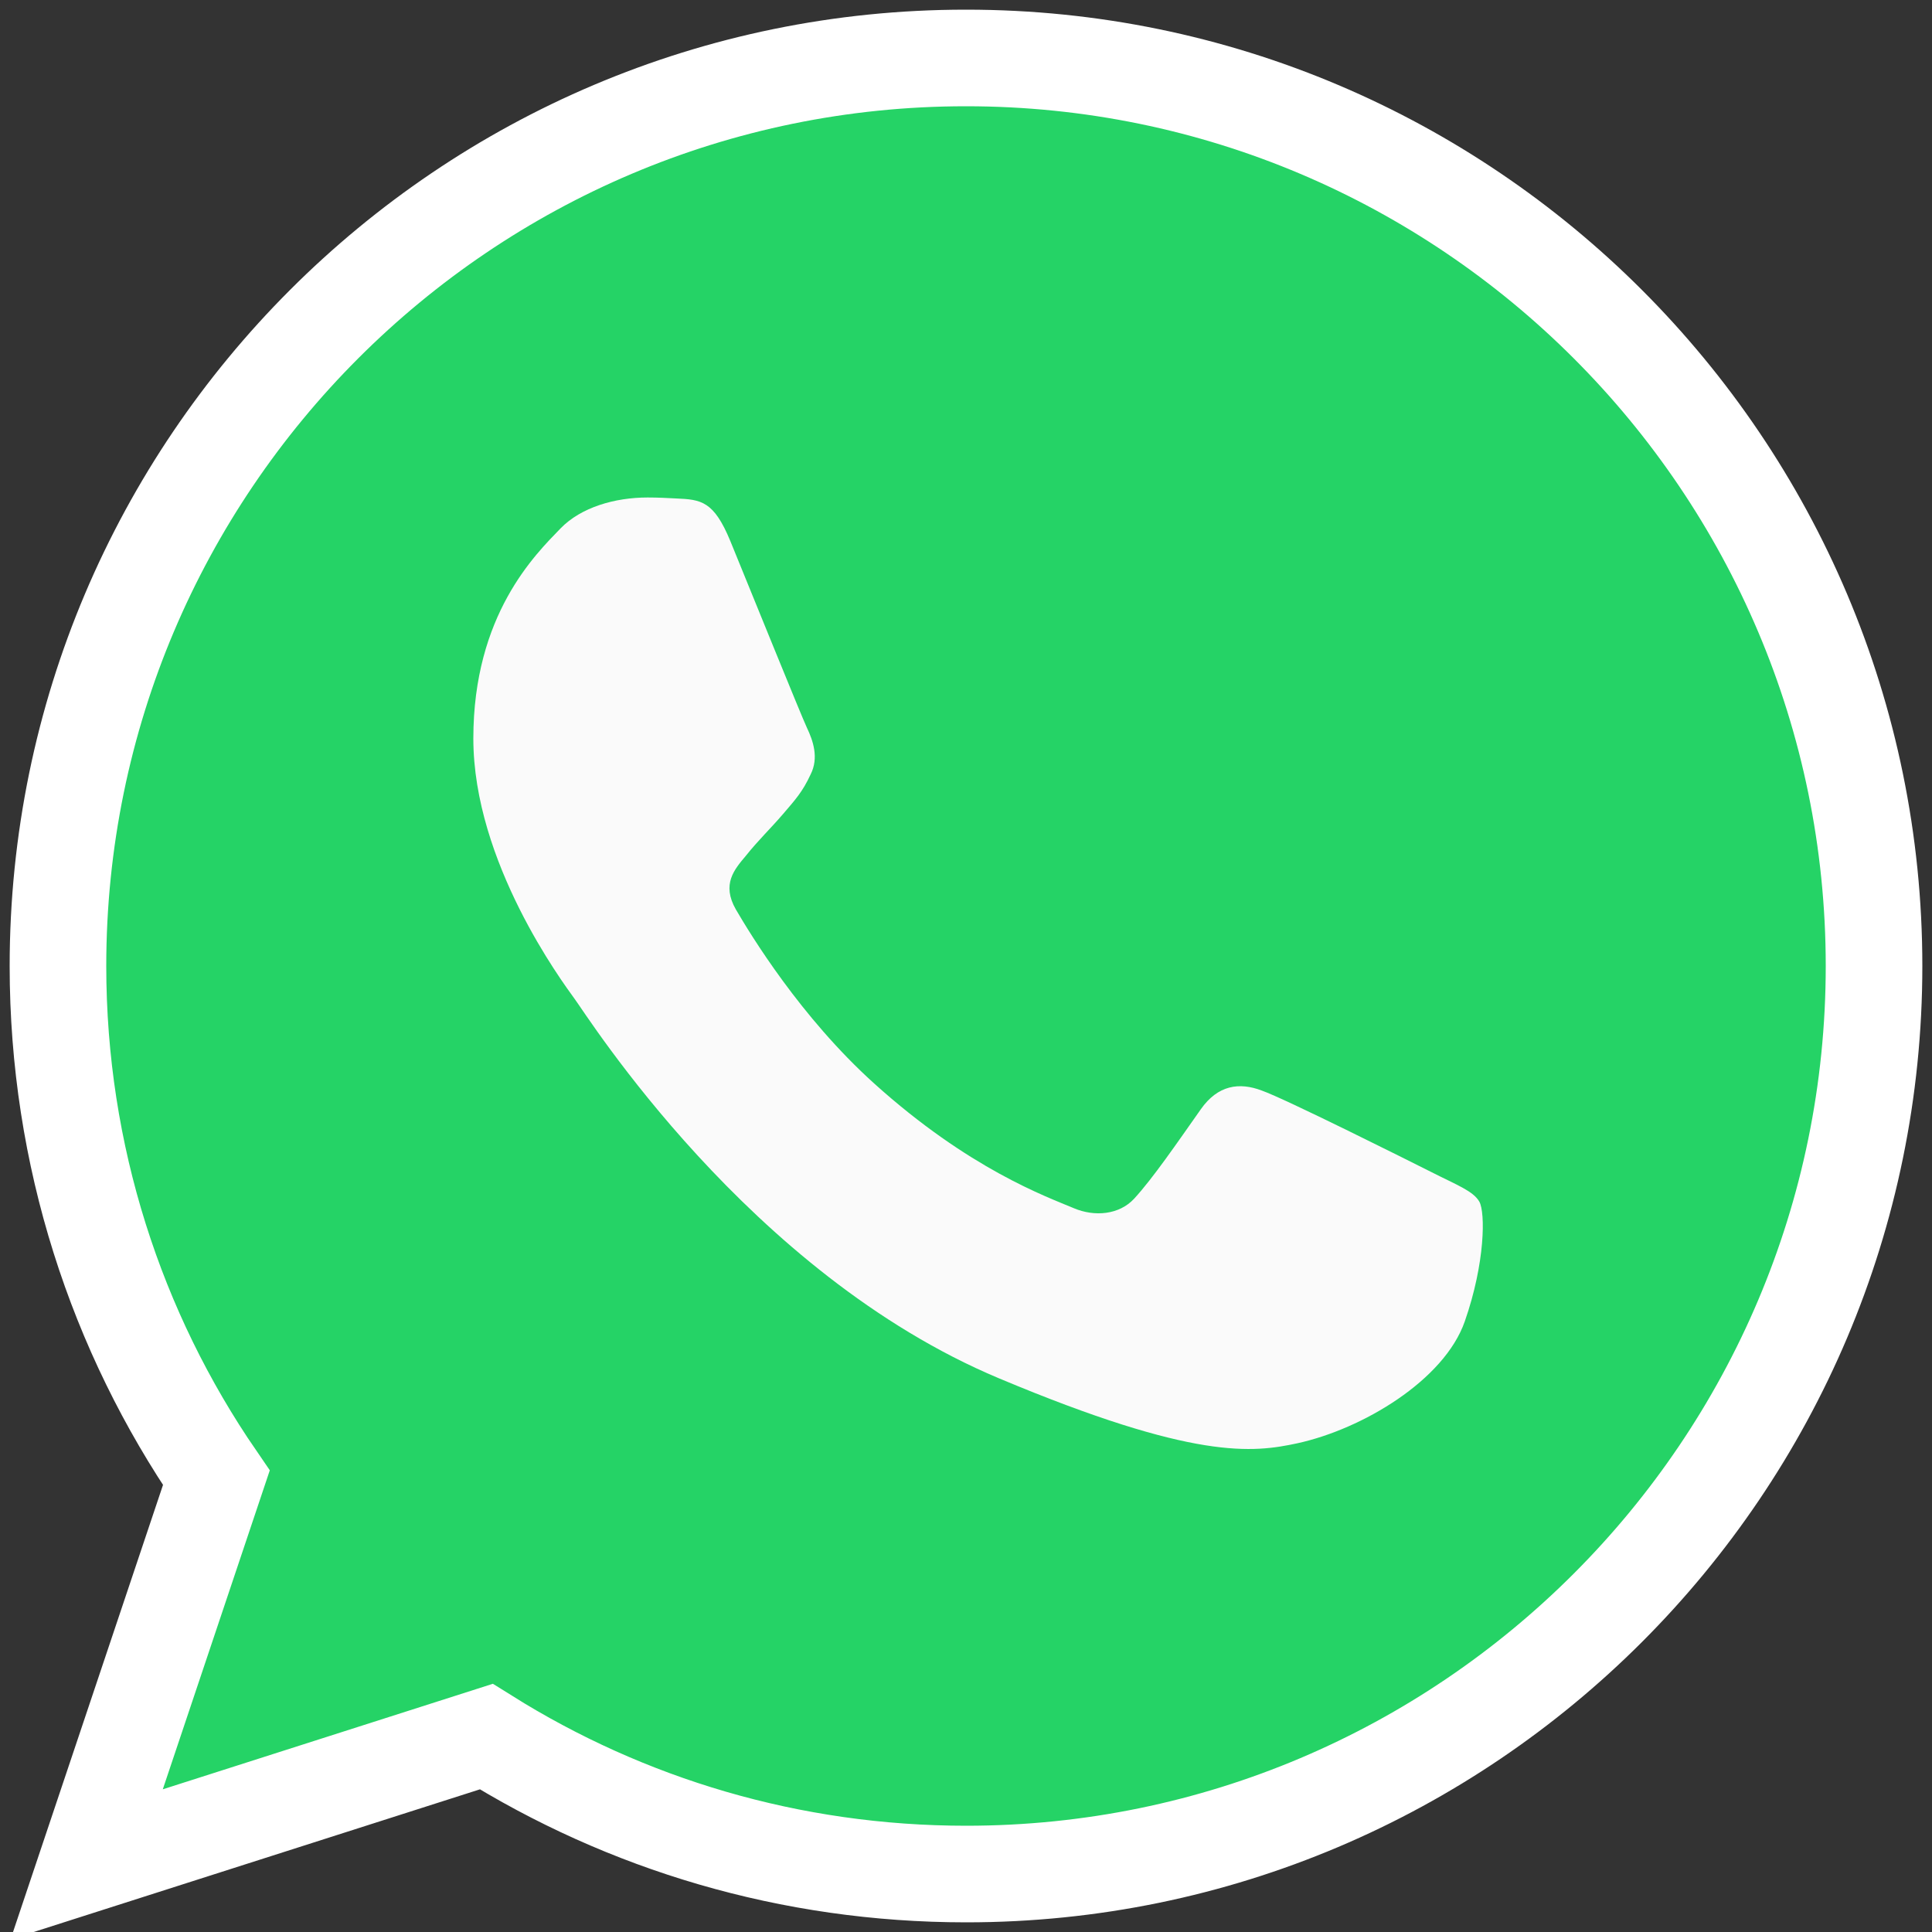
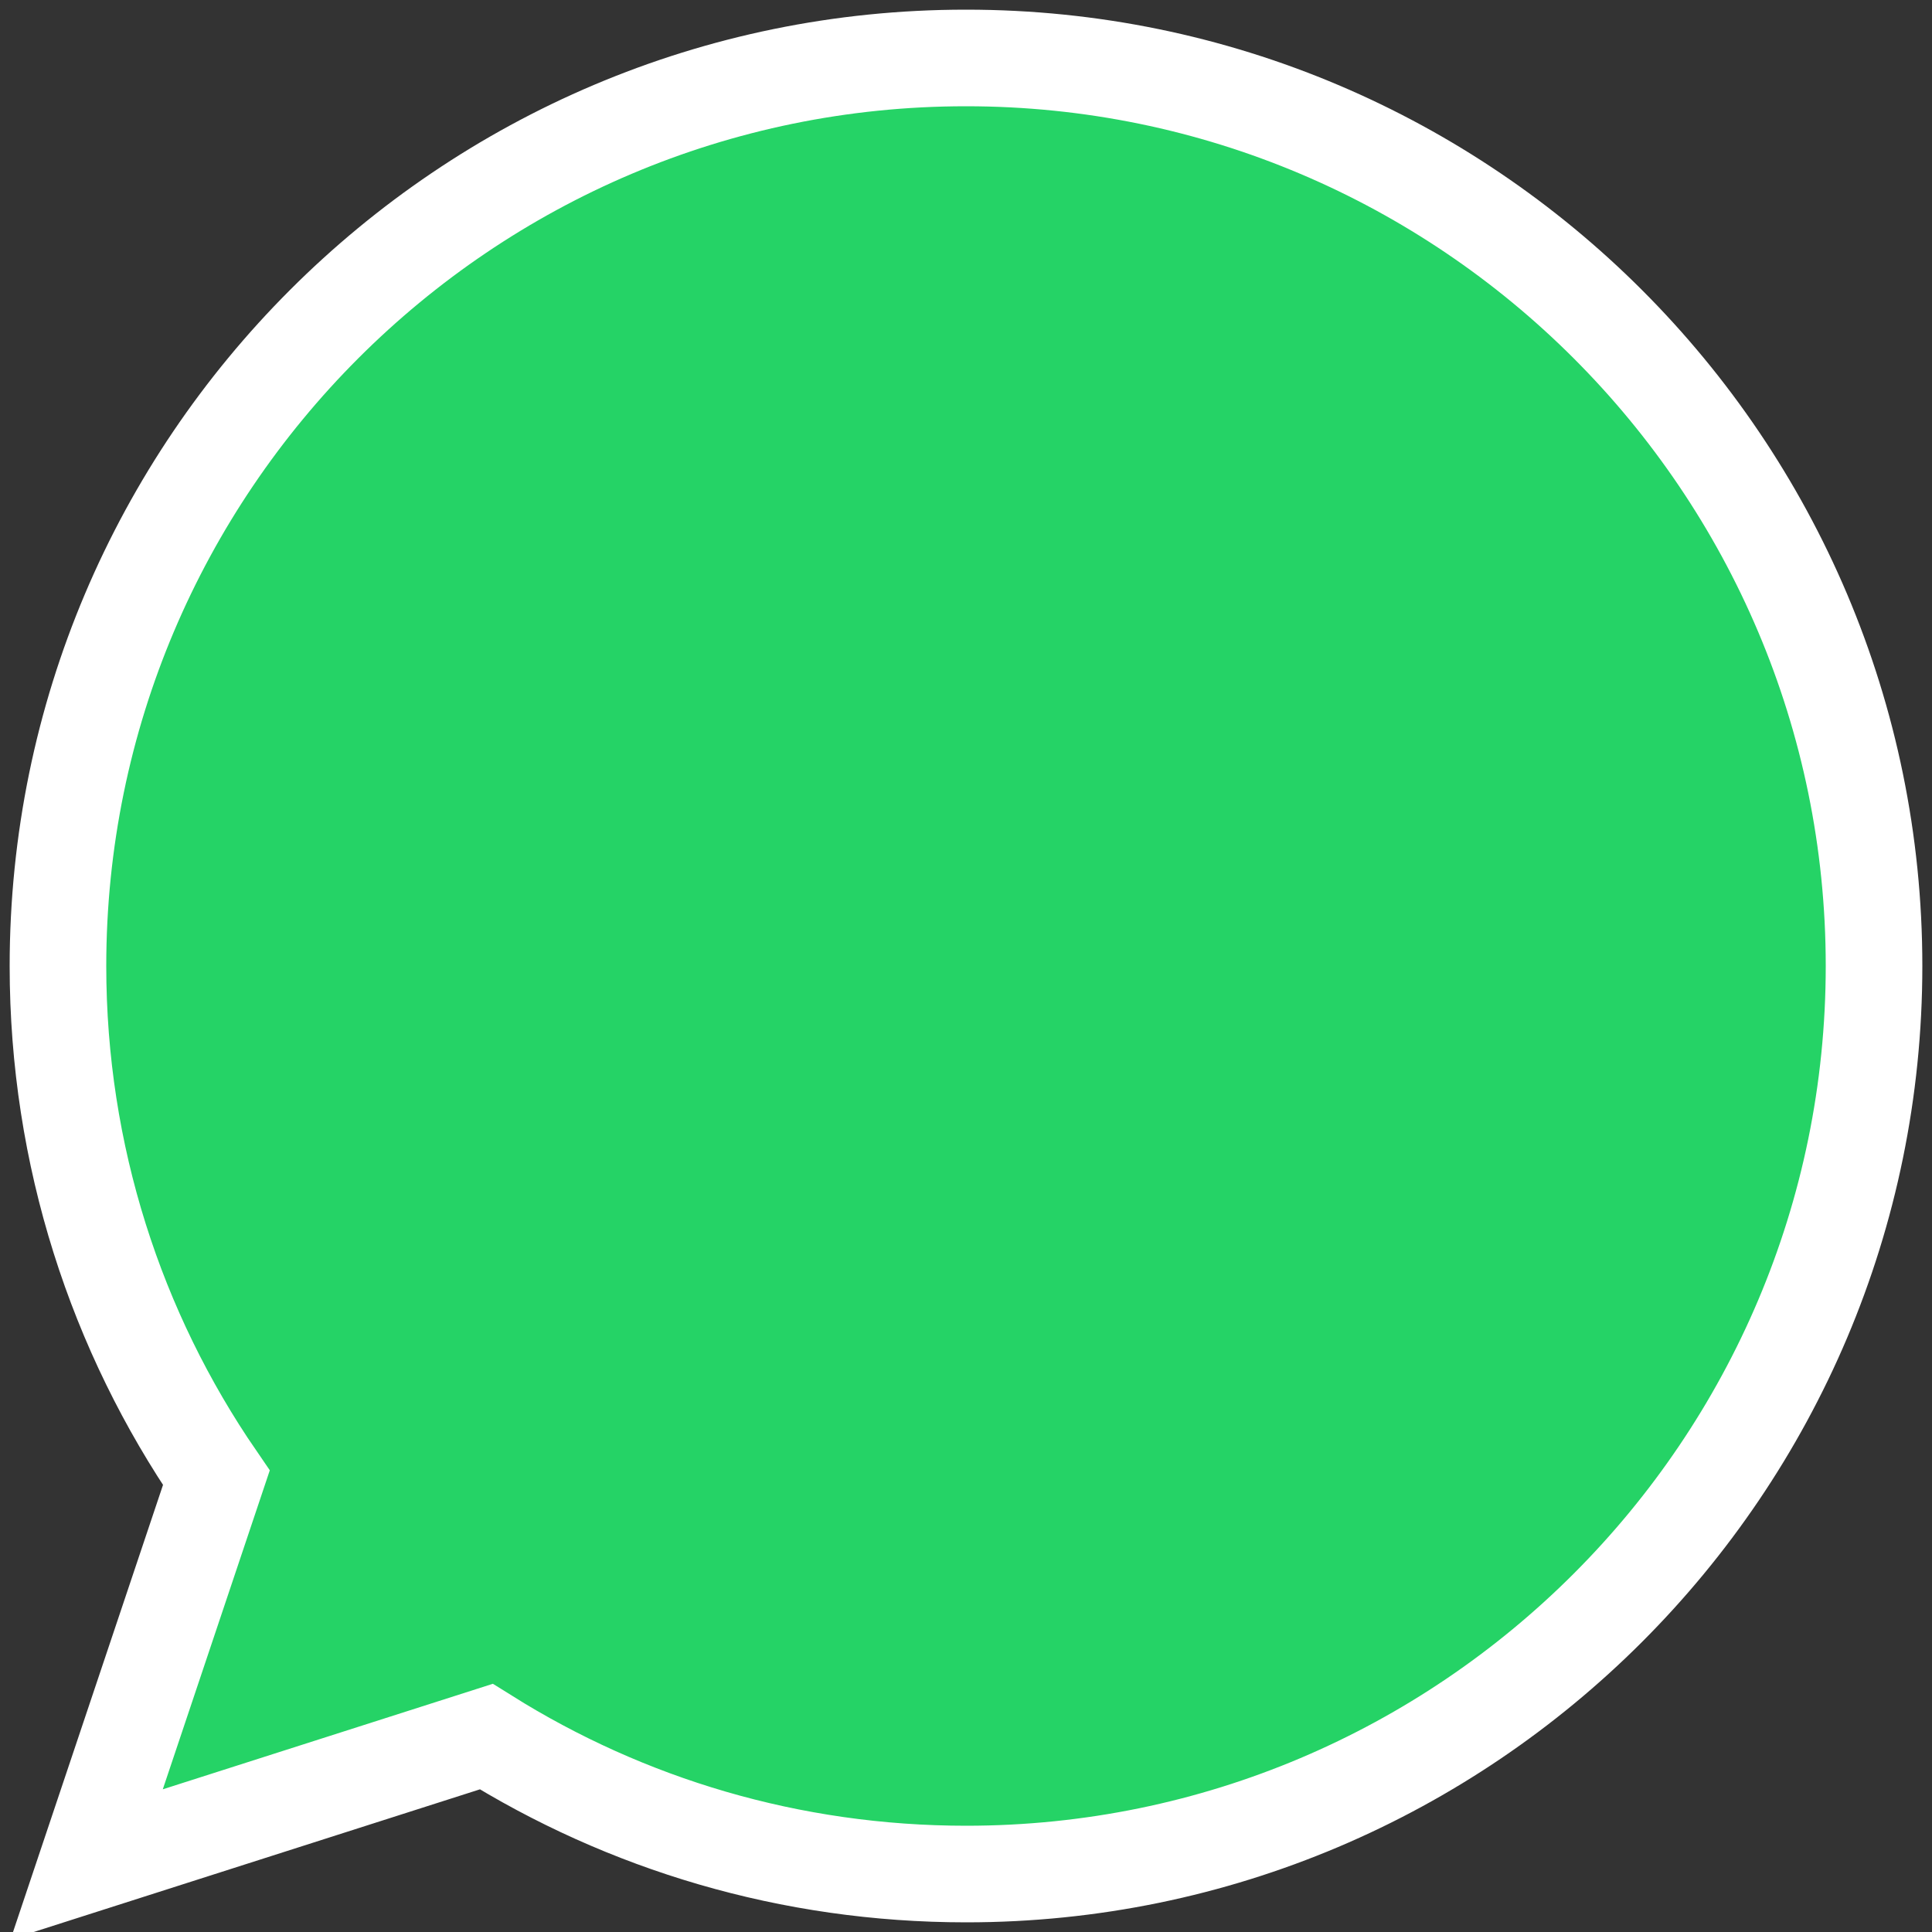
<svg xmlns="http://www.w3.org/2000/svg" width="400" height="400" viewBox="0 0 400 400" fill="none">
  <rect x="0" y="0" width="400" height="400" fill="#333333" stroke="none" />
  <g clip-path="url(#clip0_34_27)">
-     <path d="M100.674 359.547C129.556 377.628 163.554 388 200.044 388C303.715 388 388 303.664 388 200C388 96.336 303.715 12 200.044 12H199.956C96.285 12 12 96.313 12 200C12 239.253 24.083 275.79 44.792 305.959L24.223 367.277L17.944 385.994L36.748 379.982L100.674 359.547Z" fill="#25D366" stroke="white" stroke-width="20" />
-     <path d="M303.264 273.593C299.007 285.766 282.109 295.861 268.631 298.81C259.41 300.797 247.365 302.383 206.82 285.364C154.958 263.61 121.56 210.252 118.957 206.79C116.464 203.328 98 178.536 98 152.896C98 127.256 110.861 114.77 116.045 109.41C120.302 105.01 127.339 103 134.089 103C136.273 103 138.237 103.112 140.001 103.201C145.185 103.424 147.788 103.737 151.208 112.023C155.465 122.409 165.833 148.049 167.069 150.685C168.326 153.32 169.583 156.894 167.819 160.356C166.164 163.929 164.708 165.515 162.105 168.553C159.502 171.59 157.031 173.913 154.428 177.174C152.046 180.011 149.355 183.048 152.355 188.297C155.355 193.434 165.723 210.565 180.988 224.323C200.687 242.079 216.658 247.752 222.372 250.164C226.629 251.951 231.703 251.527 234.813 248.176C238.762 243.866 243.637 236.719 248.601 229.683C252.13 224.636 256.586 224.01 261.263 225.797C266.028 227.472 291.242 240.091 296.426 242.704C301.61 245.34 305.029 246.591 306.286 248.802C307.522 251.013 307.522 261.399 303.264 273.593Z" fill="#FAFAFA" />
+     <path d="M100.674 359.547C129.556 377.628 163.554 388 200.044 388C303.715 388 388 303.664 388 200C388 96.336 303.715 12 200.044 12H199.956C96.285 12 12 96.313 12 200C12 239.253 24.083 275.79 44.792 305.959L24.223 367.277L17.944 385.994L36.748 379.982Z" fill="#25D366" stroke="white" stroke-width="20" />
  </g>
  <defs>
    <clipPath id="clip0_34_27">
      <rect width="400" height="400" fill="white" />
    </clipPath>
  </defs>
</svg>